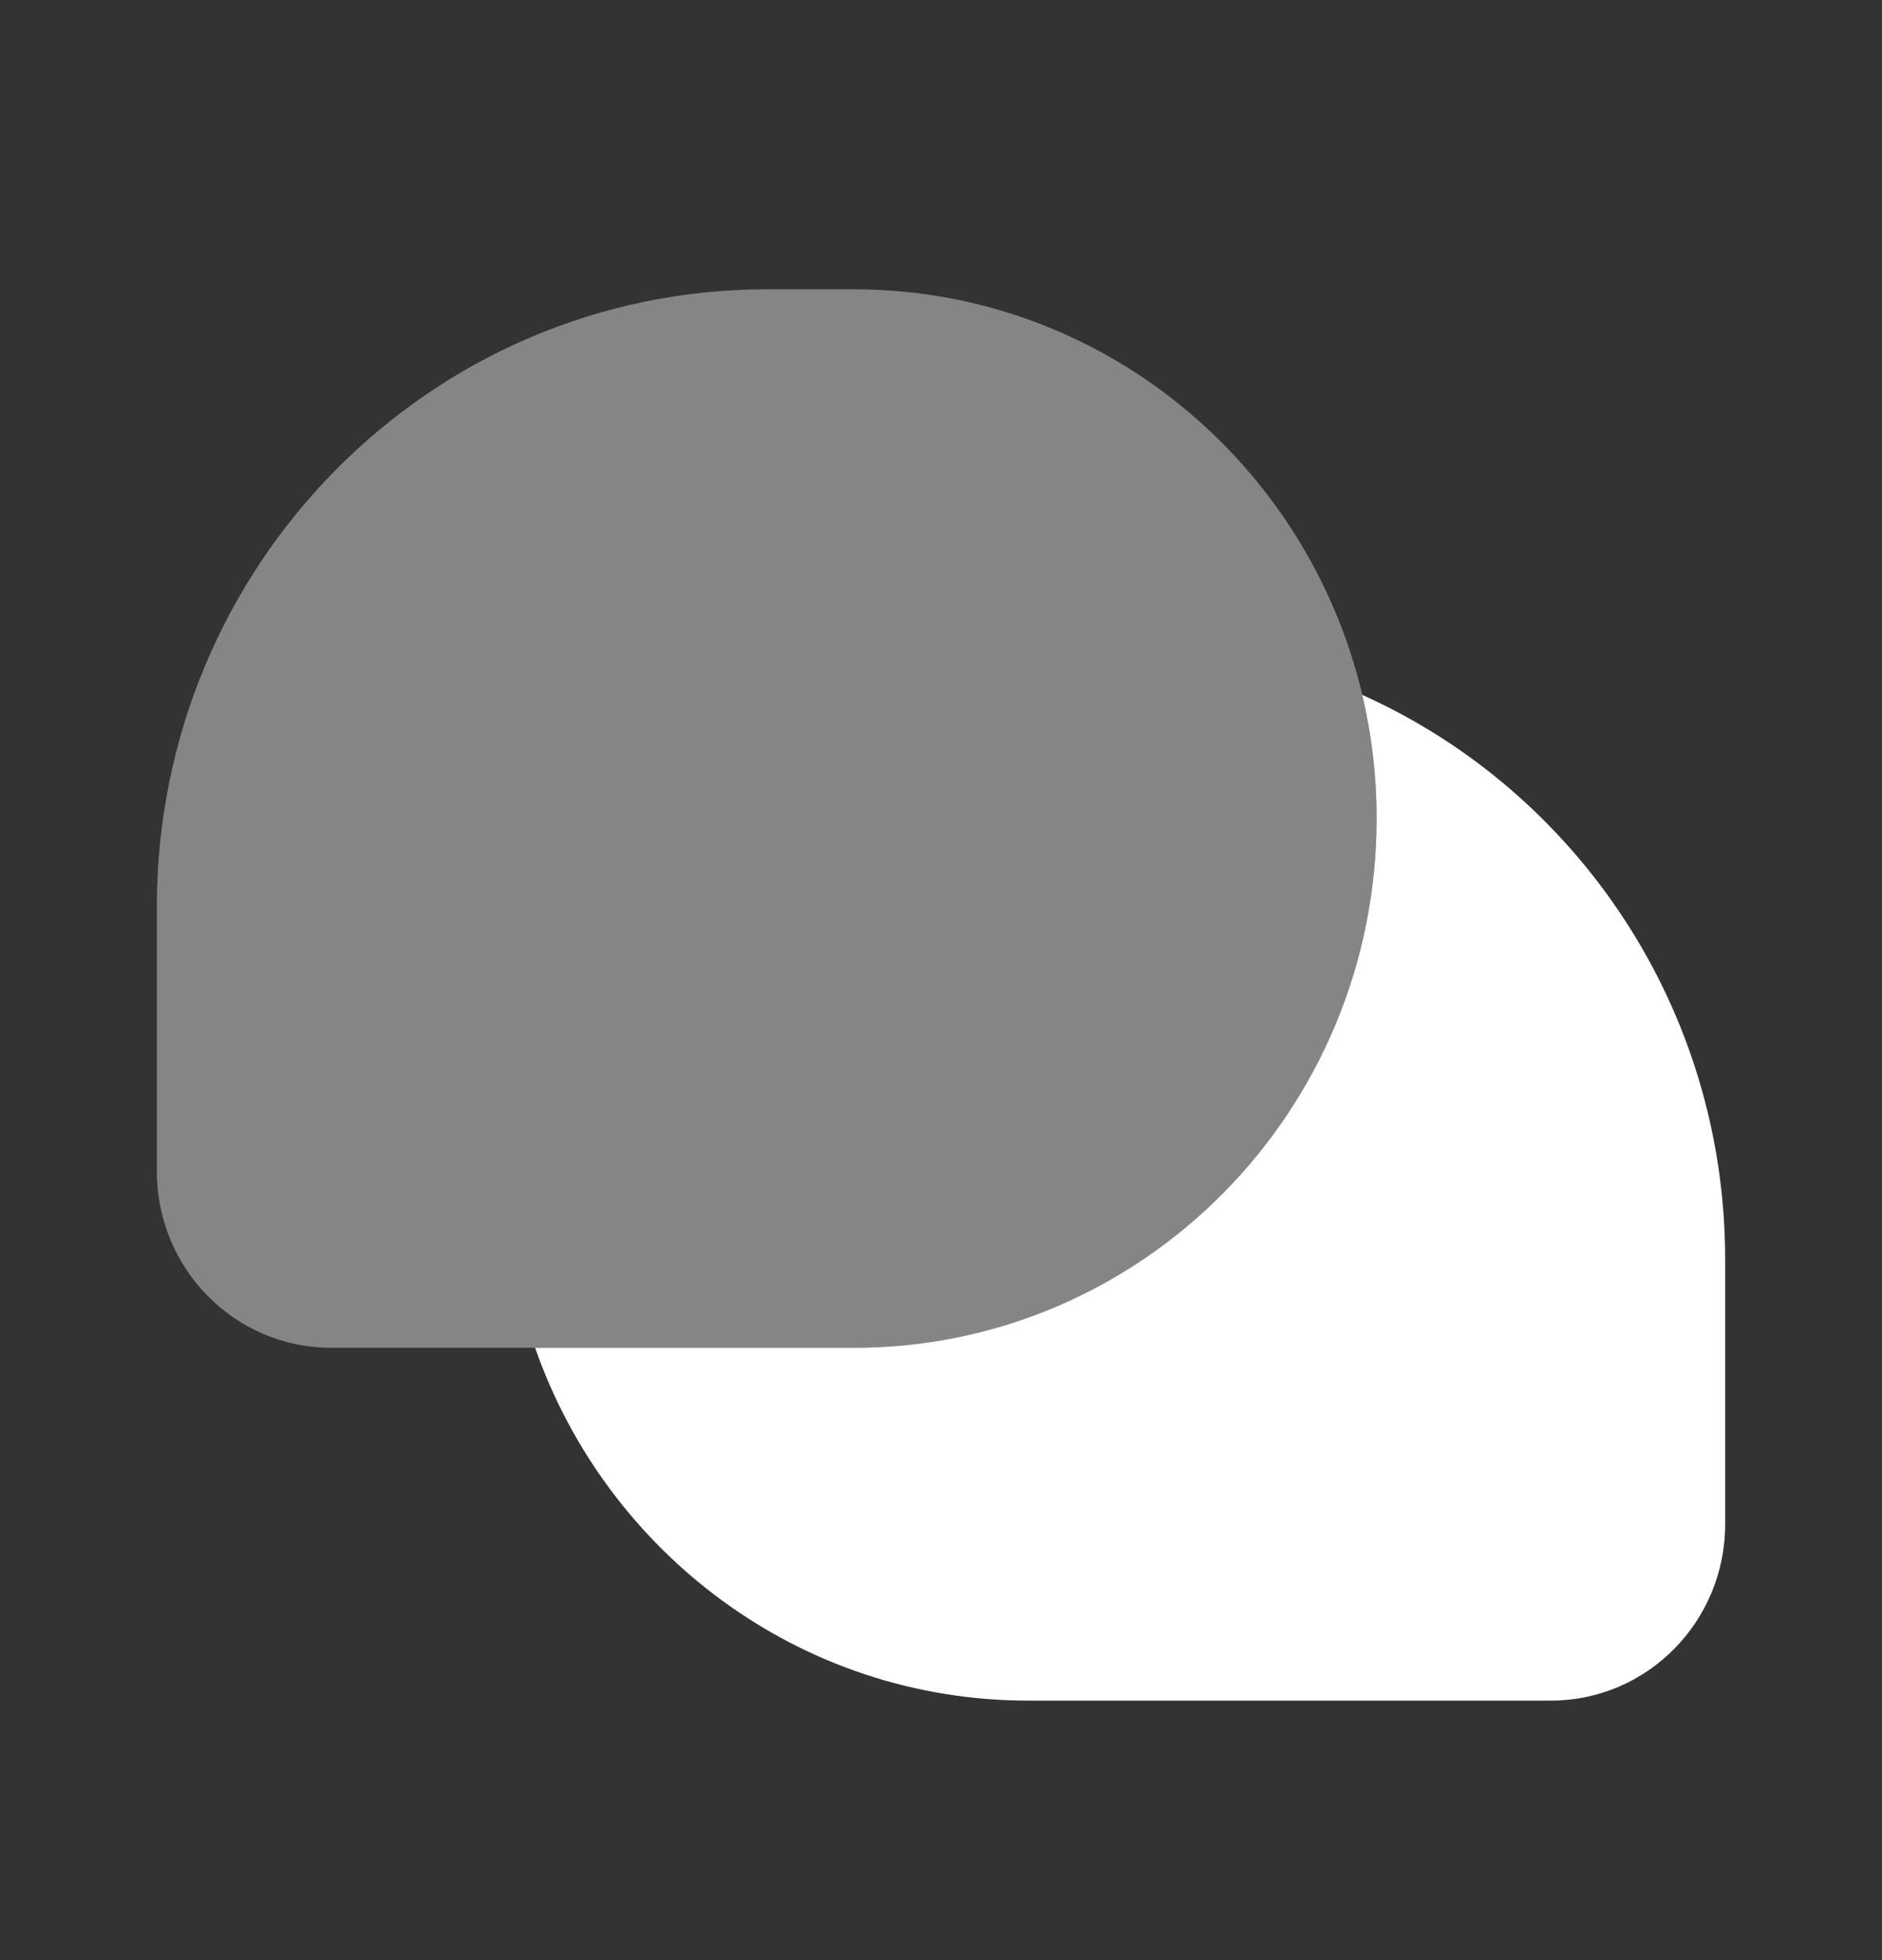
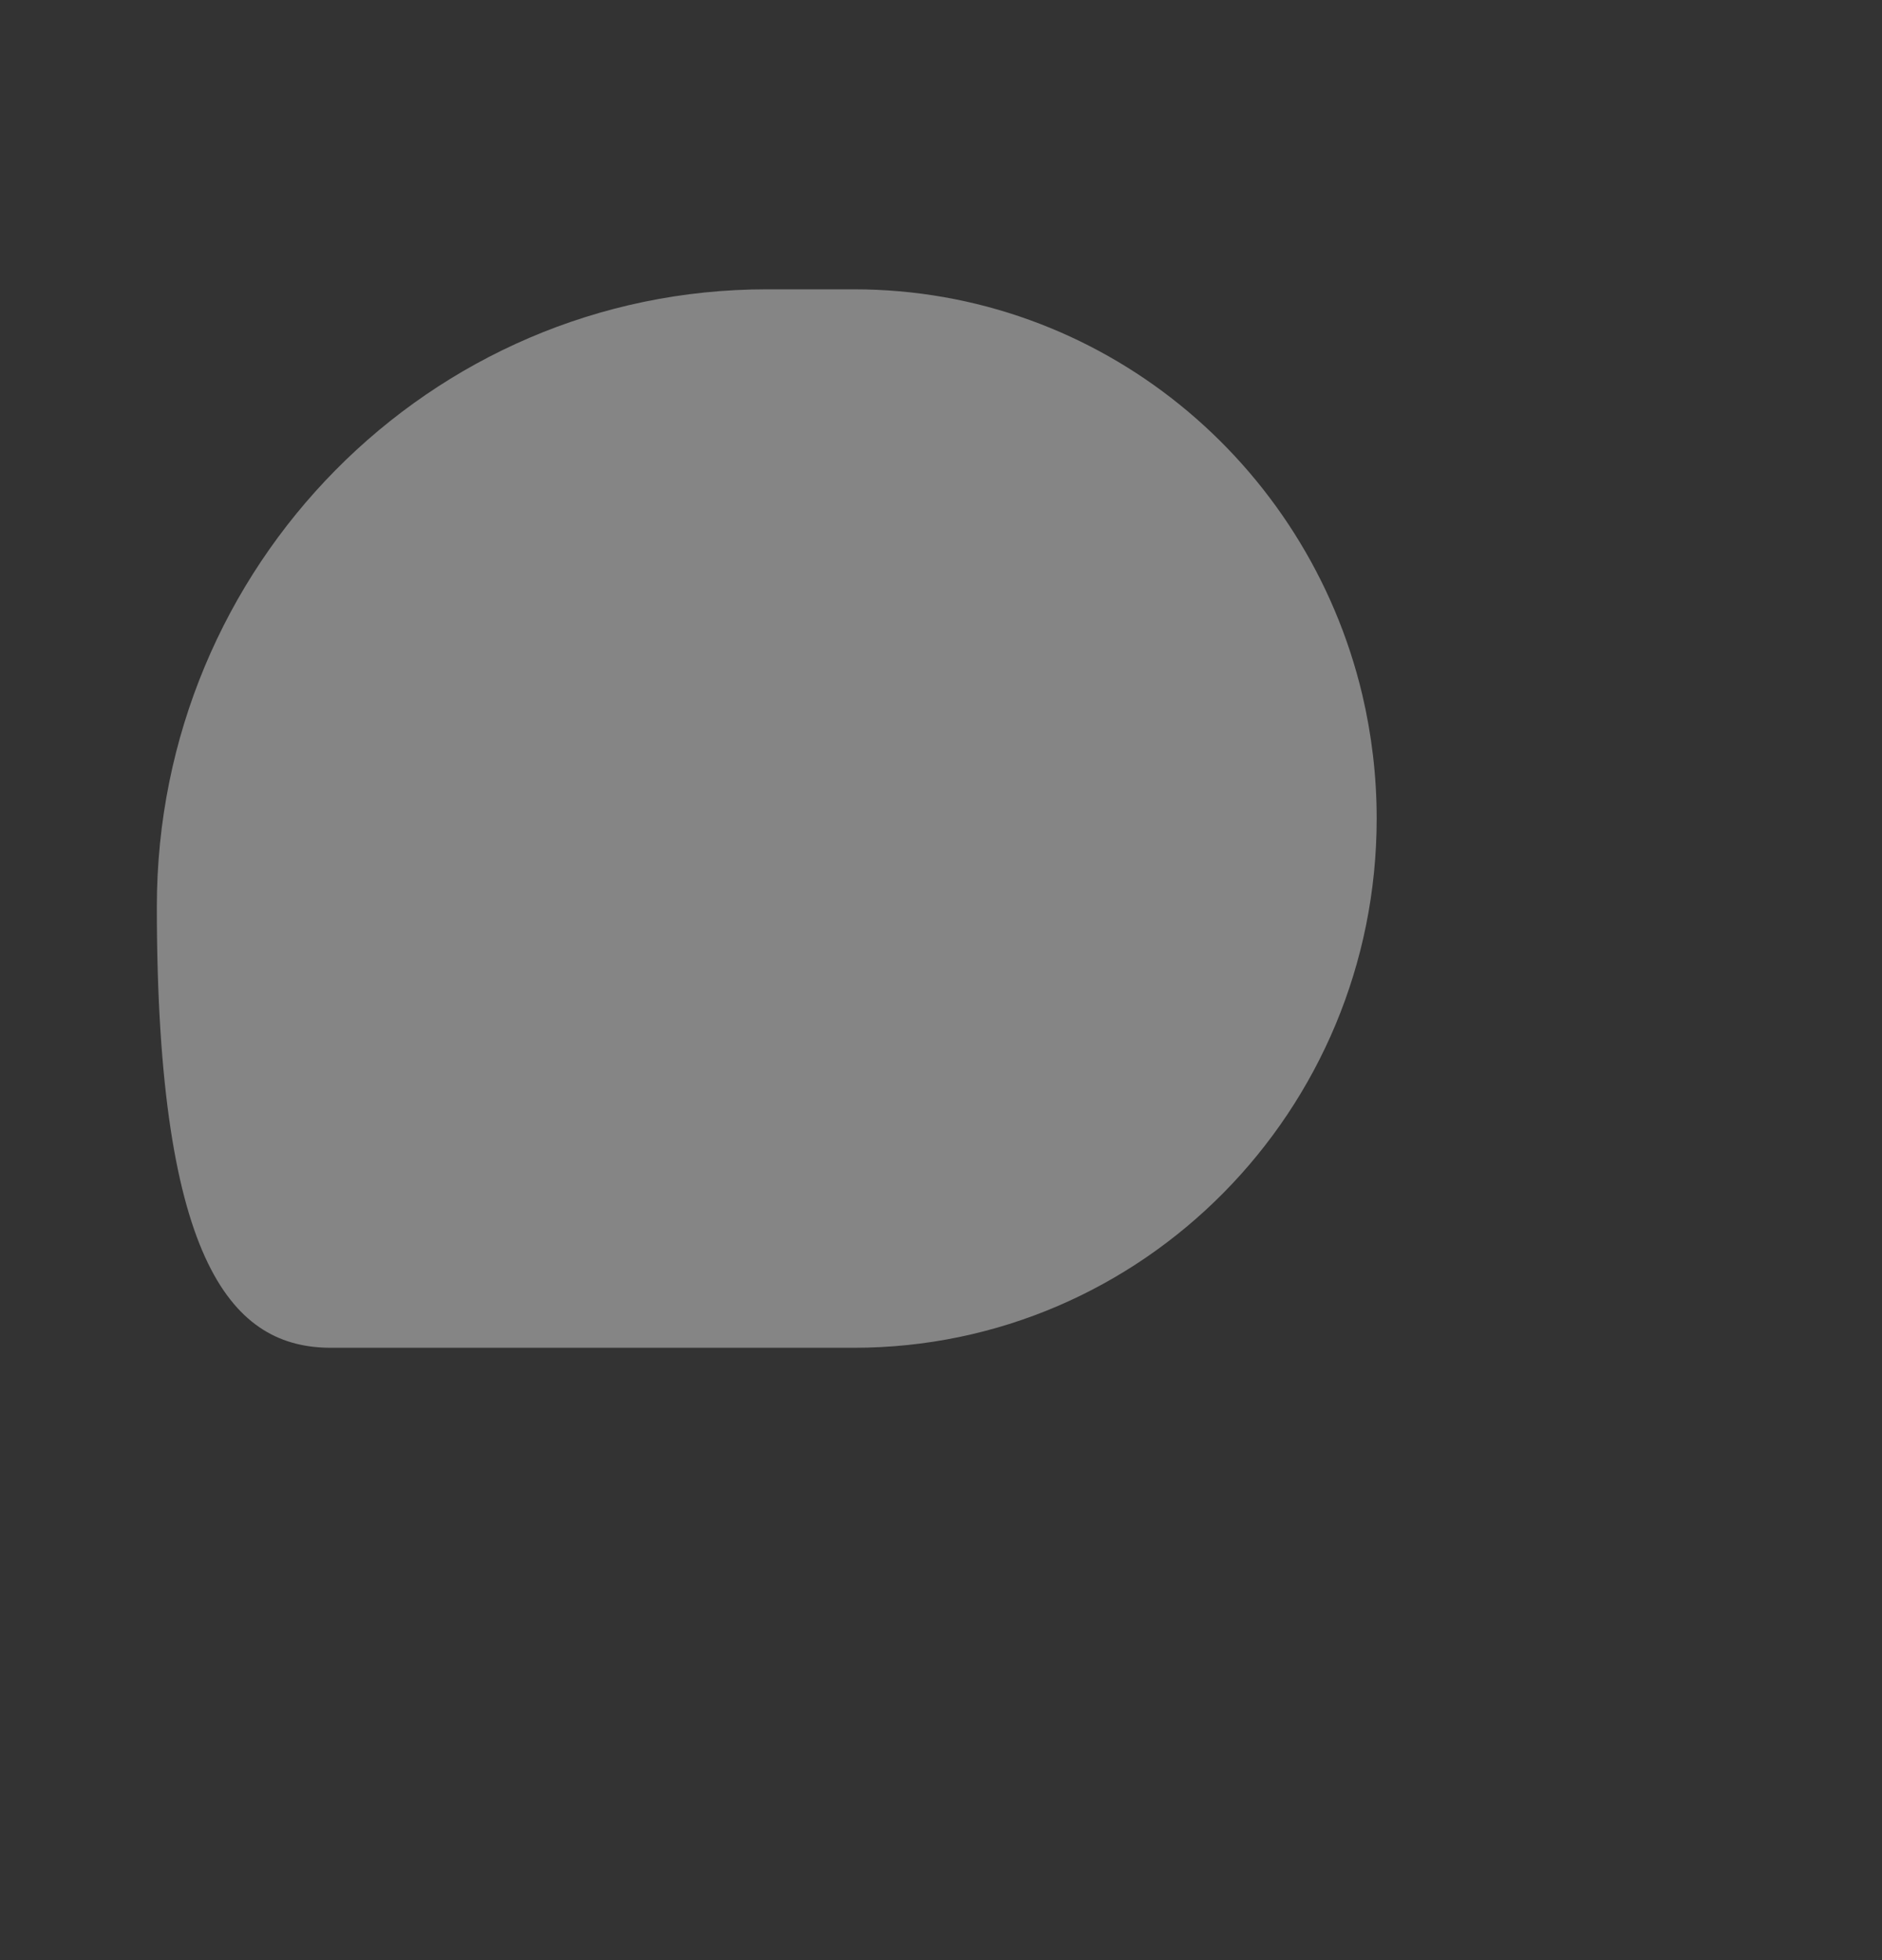
<svg xmlns="http://www.w3.org/2000/svg" width="24" height="25" viewBox="0 0 24 25" fill="none">
  <rect x="0" y="0" width="24" height="25" fill="#333333" stroke="none" />
-   <path opacity="0.4" d="M10.889 3.69H9.778C5.482 3.69 2 7.216 2 11.565V14.94C2 16.183 2.995 17.19 4.222 17.19H10.889C14.571 17.19 17.556 14.168 17.556 10.44C17.556 9.897 17.492 9.369 17.373 8.863C16.671 5.896 14.034 3.69 10.889 3.69Z" fill="white" />
-   <path d="M10.889 17.19C14.571 17.19 17.555 14.168 17.555 10.44C17.555 9.897 17.492 9.369 17.372 8.863C20.099 10.087 22 12.851 22 16.065V19.44C22 20.683 21.005 21.69 19.778 21.69H13.111C10.208 21.69 7.739 19.812 6.824 17.19H10.889Z" fill="white" />
+   <path opacity="0.4" d="M10.889 3.69H9.778C5.482 3.69 2 7.216 2 11.565C2 16.183 2.995 17.19 4.222 17.19H10.889C14.571 17.19 17.556 14.168 17.556 10.44C17.556 9.897 17.492 9.369 17.373 8.863C16.671 5.896 14.034 3.69 10.889 3.69Z" fill="white" />
</svg>